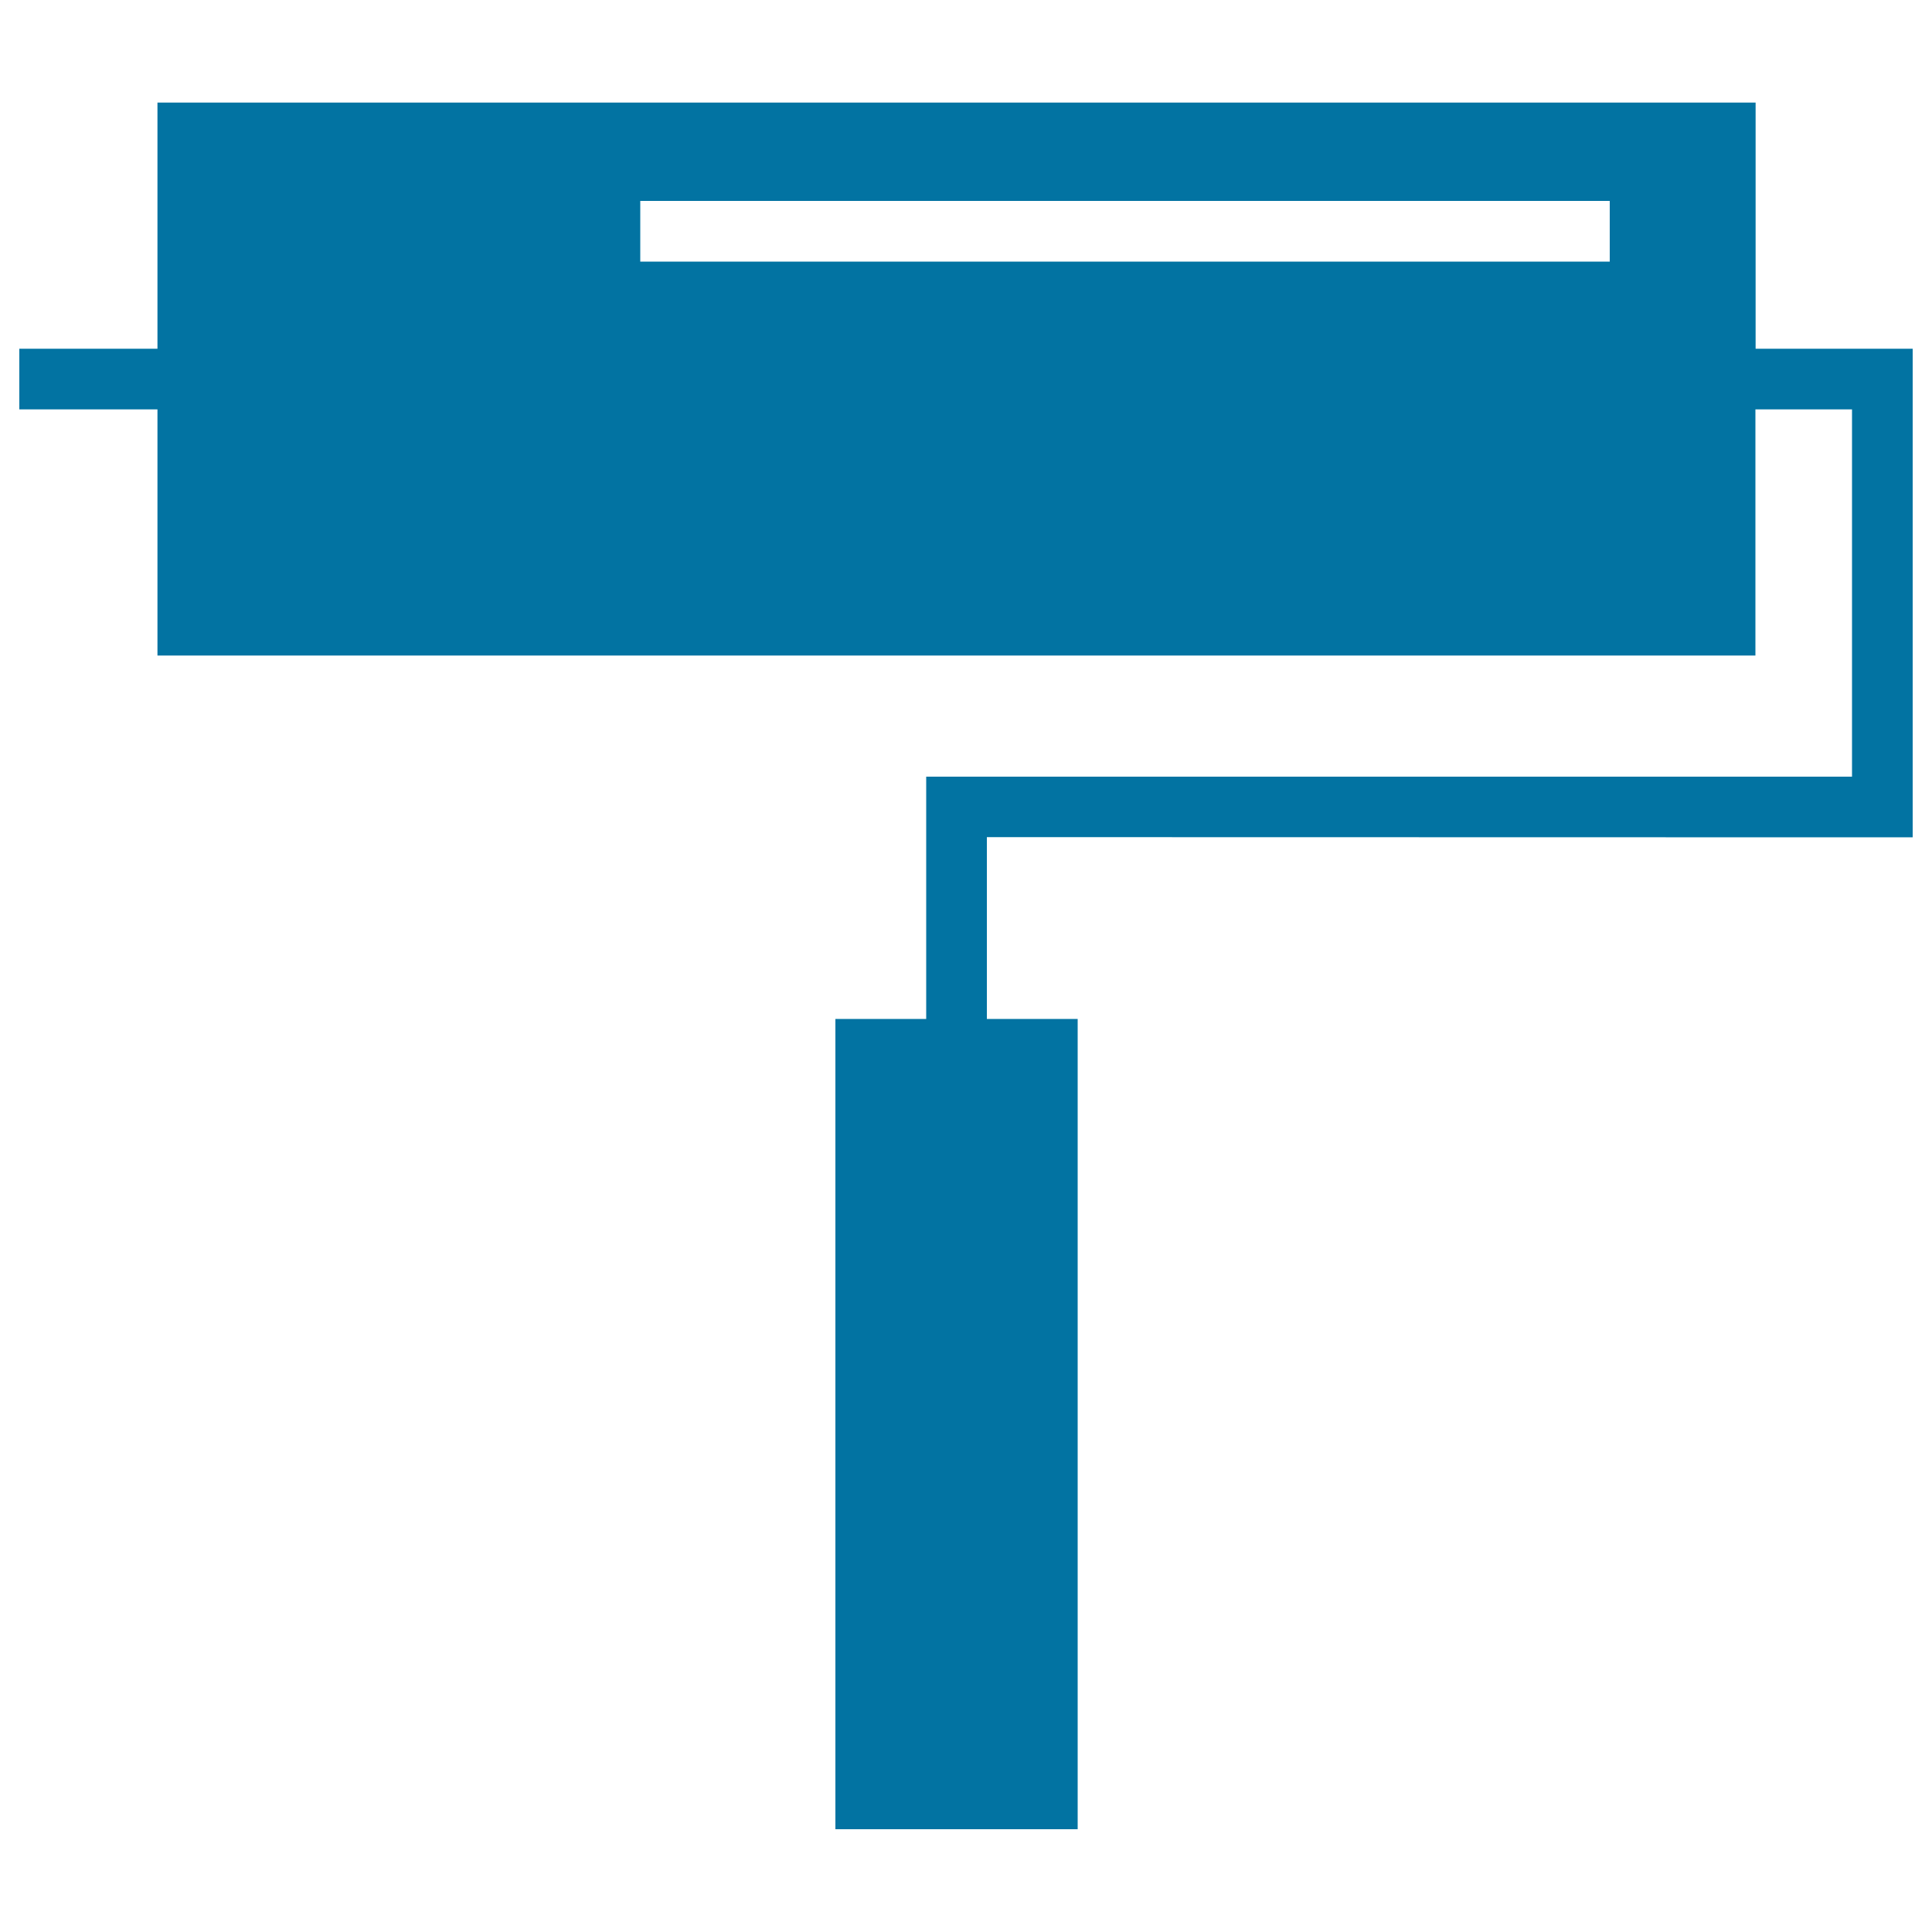
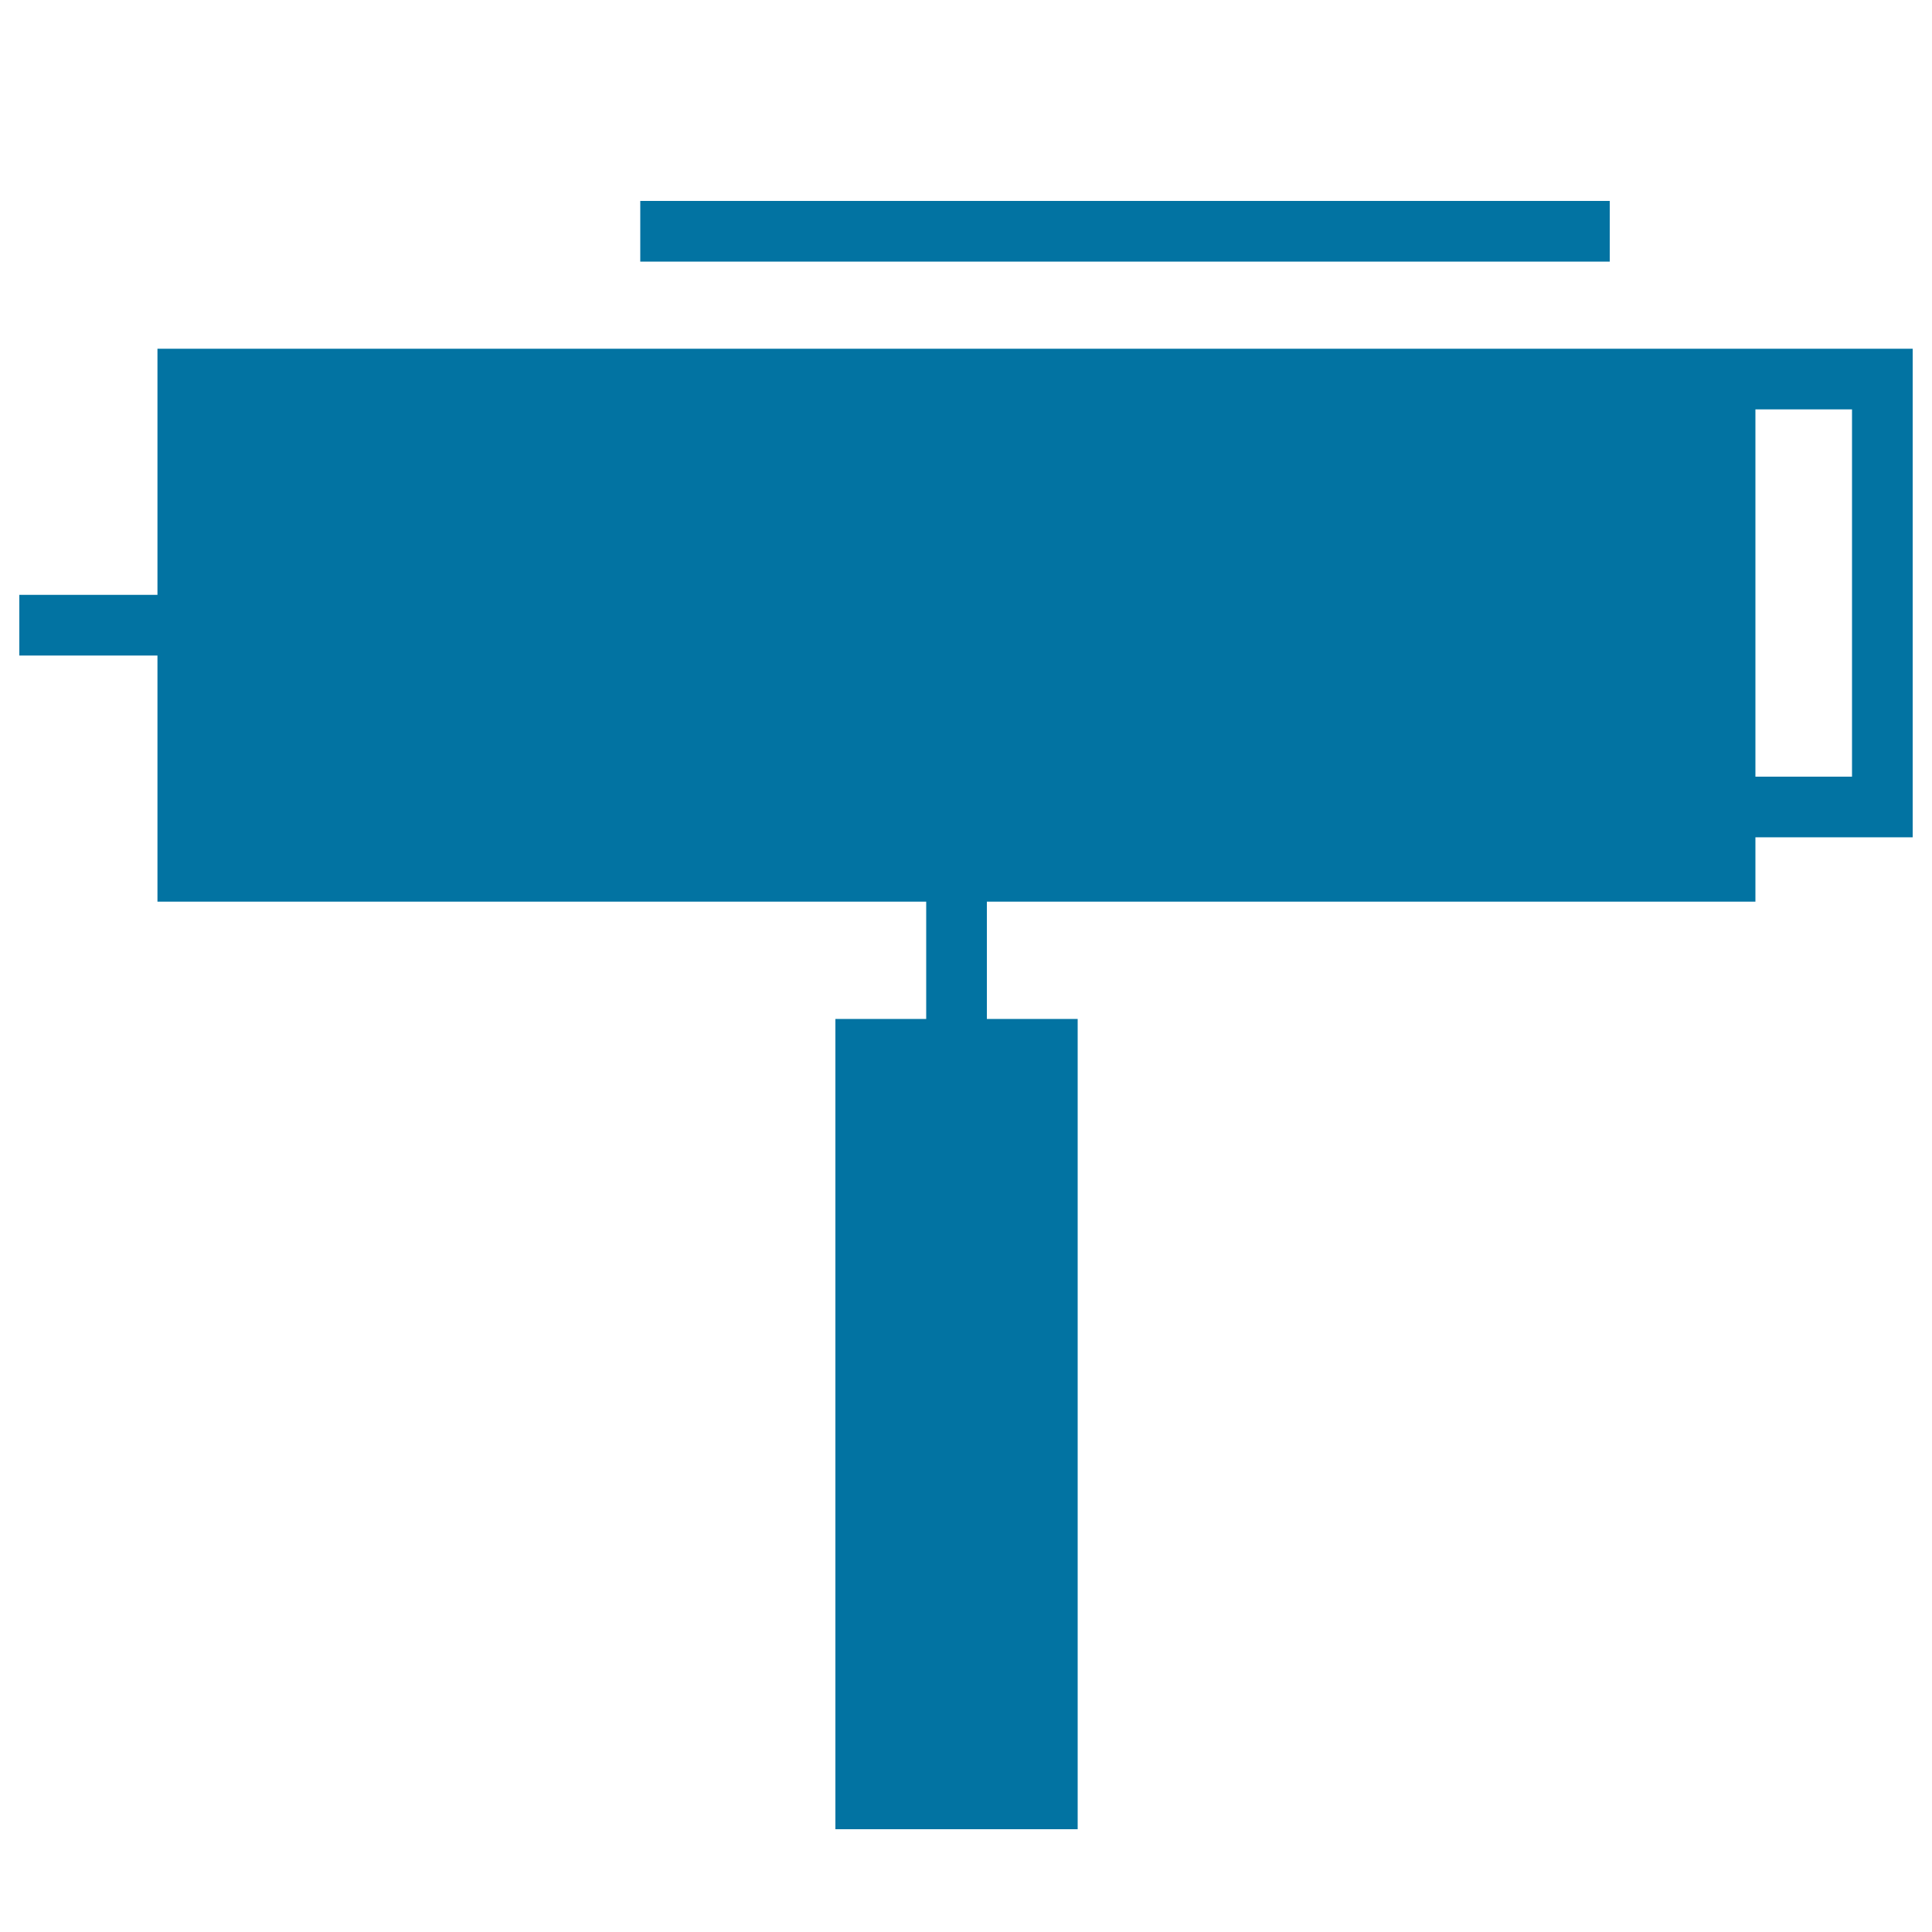
<svg xmlns="http://www.w3.org/2000/svg" viewBox="0 0 1000 1000" style="fill:#0273a2">
  <title>Paint Roller SVG icon</title>
  <g>
-     <path d="M990,433.4V180.5h-81.3V53.1H81.5v127.4H10v31.4h71.5v127.4h827.1V211.9h50V402H479.4v125.4h-47v419.4h125.4V527.4h-47v-94.1L990,433.4L990,433.4z M833.2,135.4H331.4v-31.4h501.8V135.4z" />
+     <path d="M990,433.4V180.5h-81.3H81.5v127.4H10v31.4h71.5v127.4h827.1V211.9h50V402H479.4v125.4h-47v419.4h125.4V527.4h-47v-94.1L990,433.4L990,433.4z M833.2,135.4H331.4v-31.4h501.8V135.4z" />
  </g>
</svg>